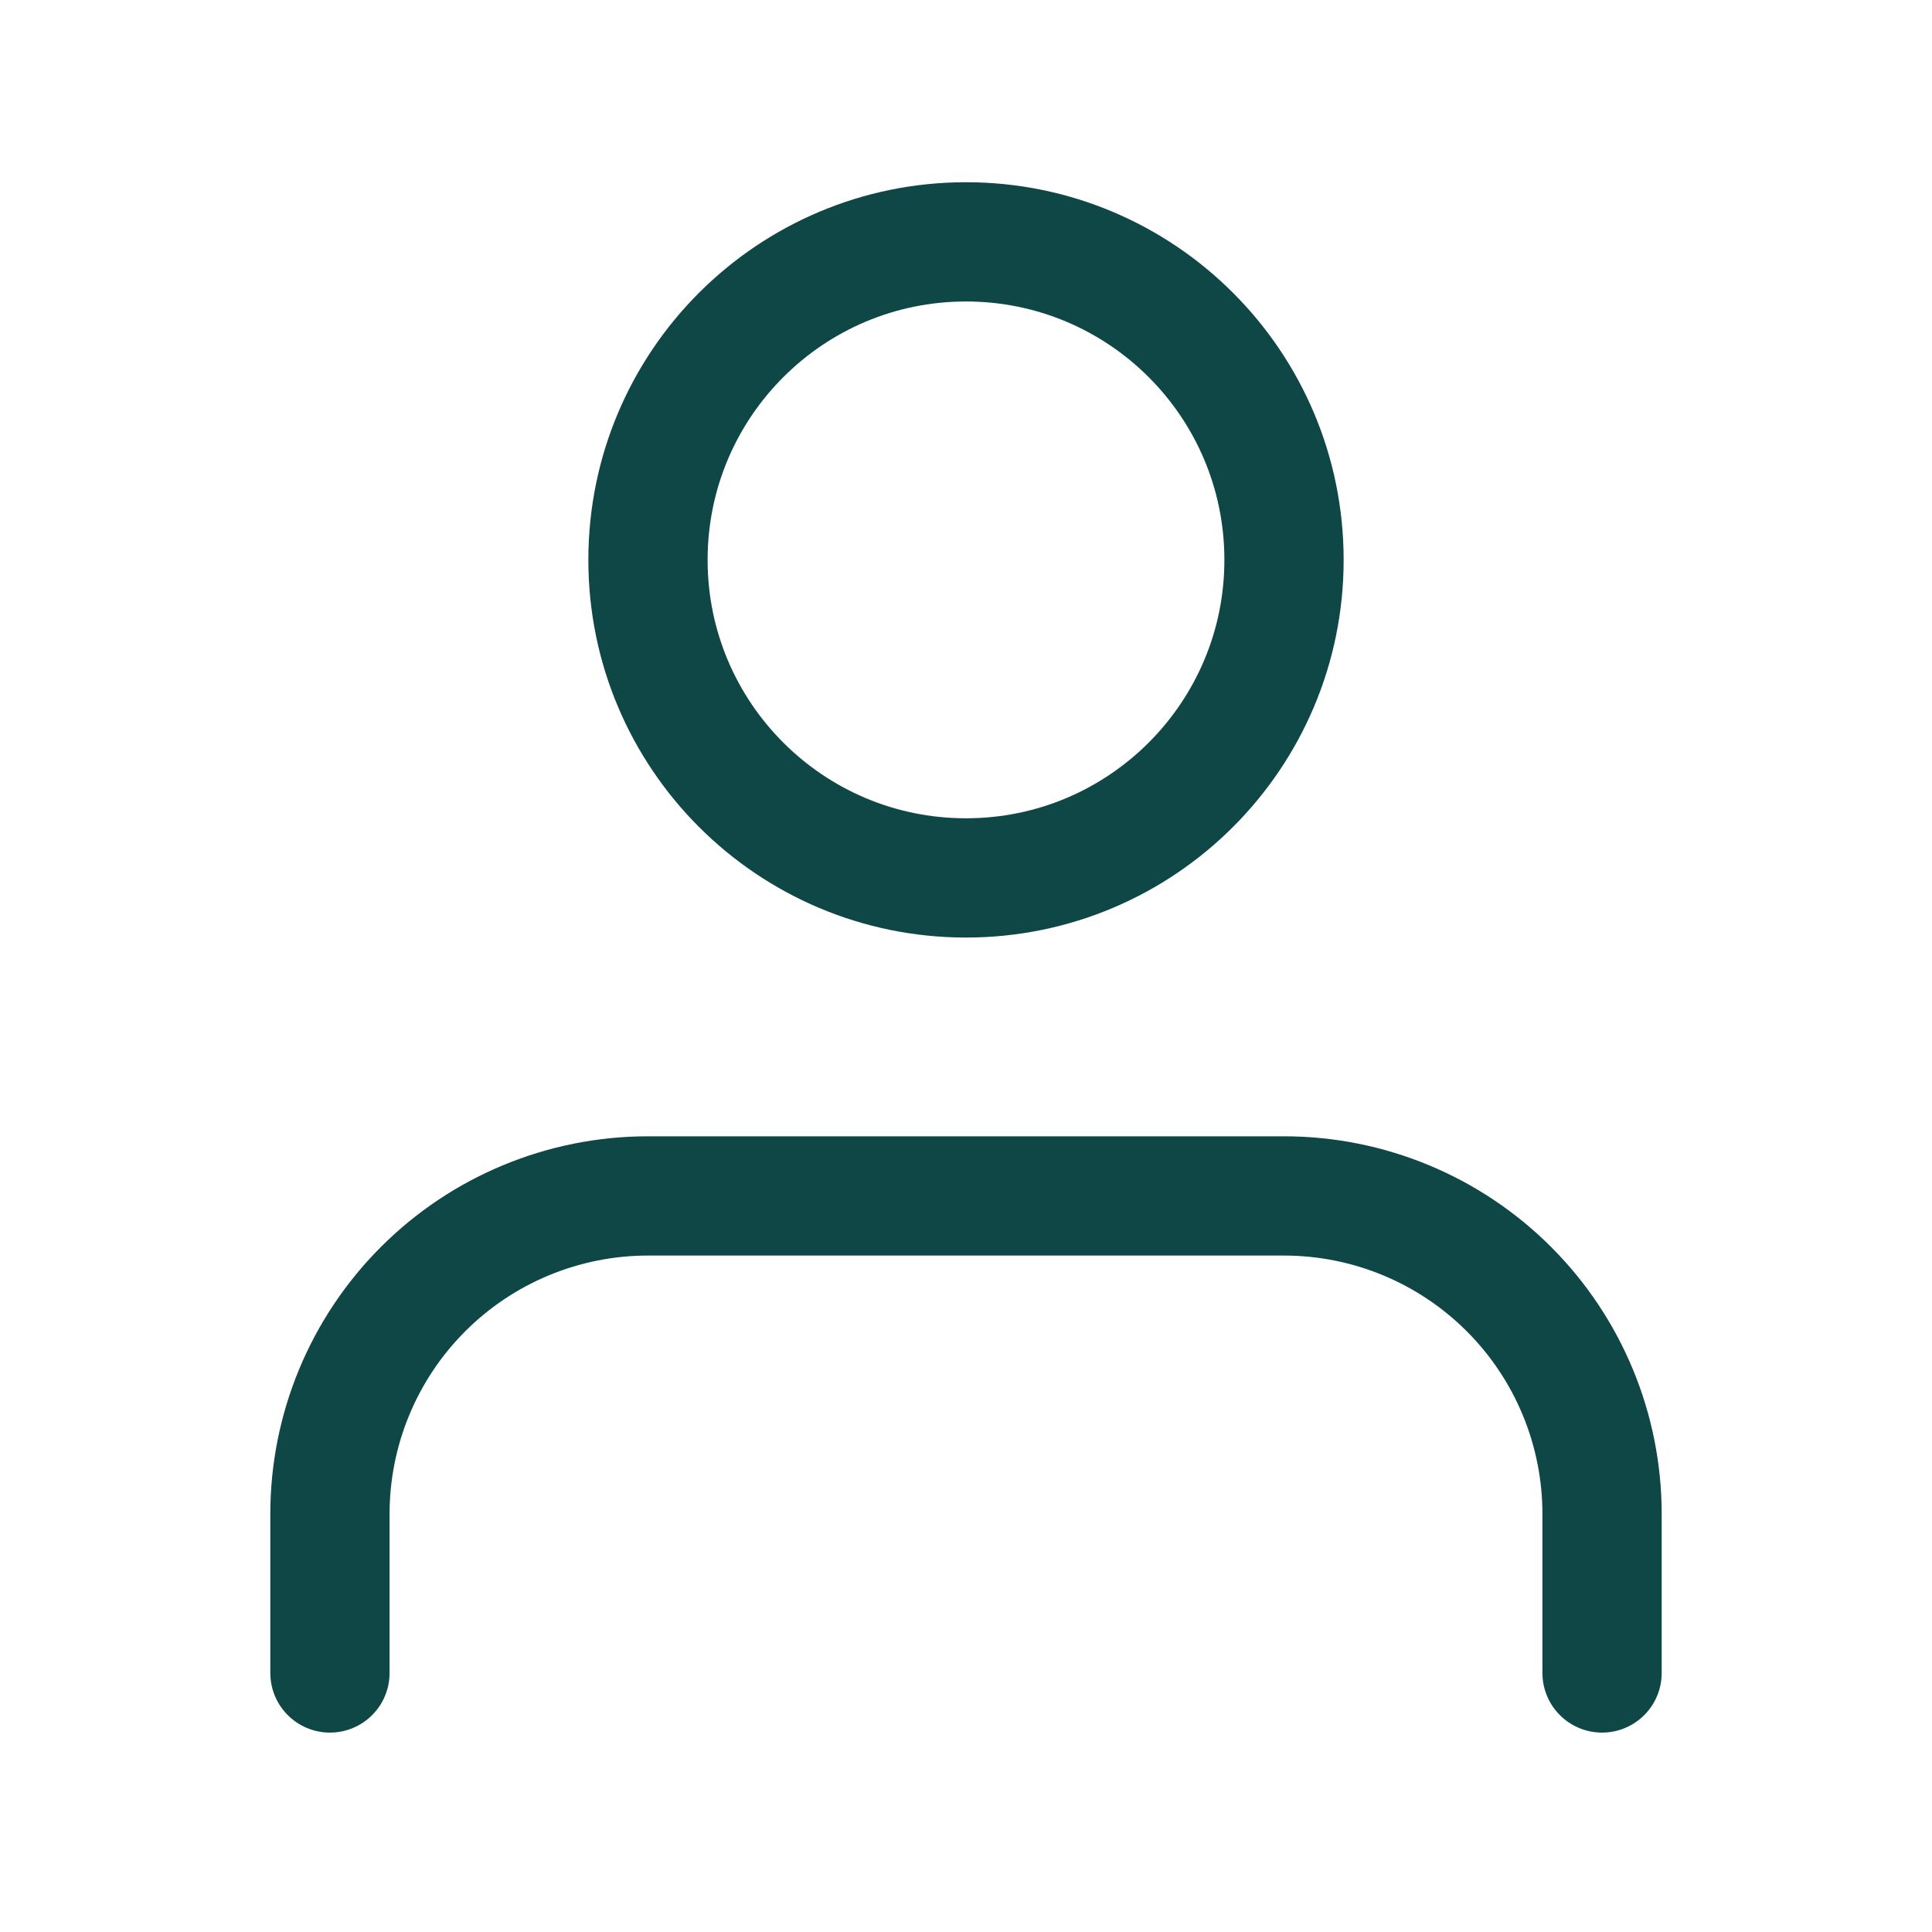
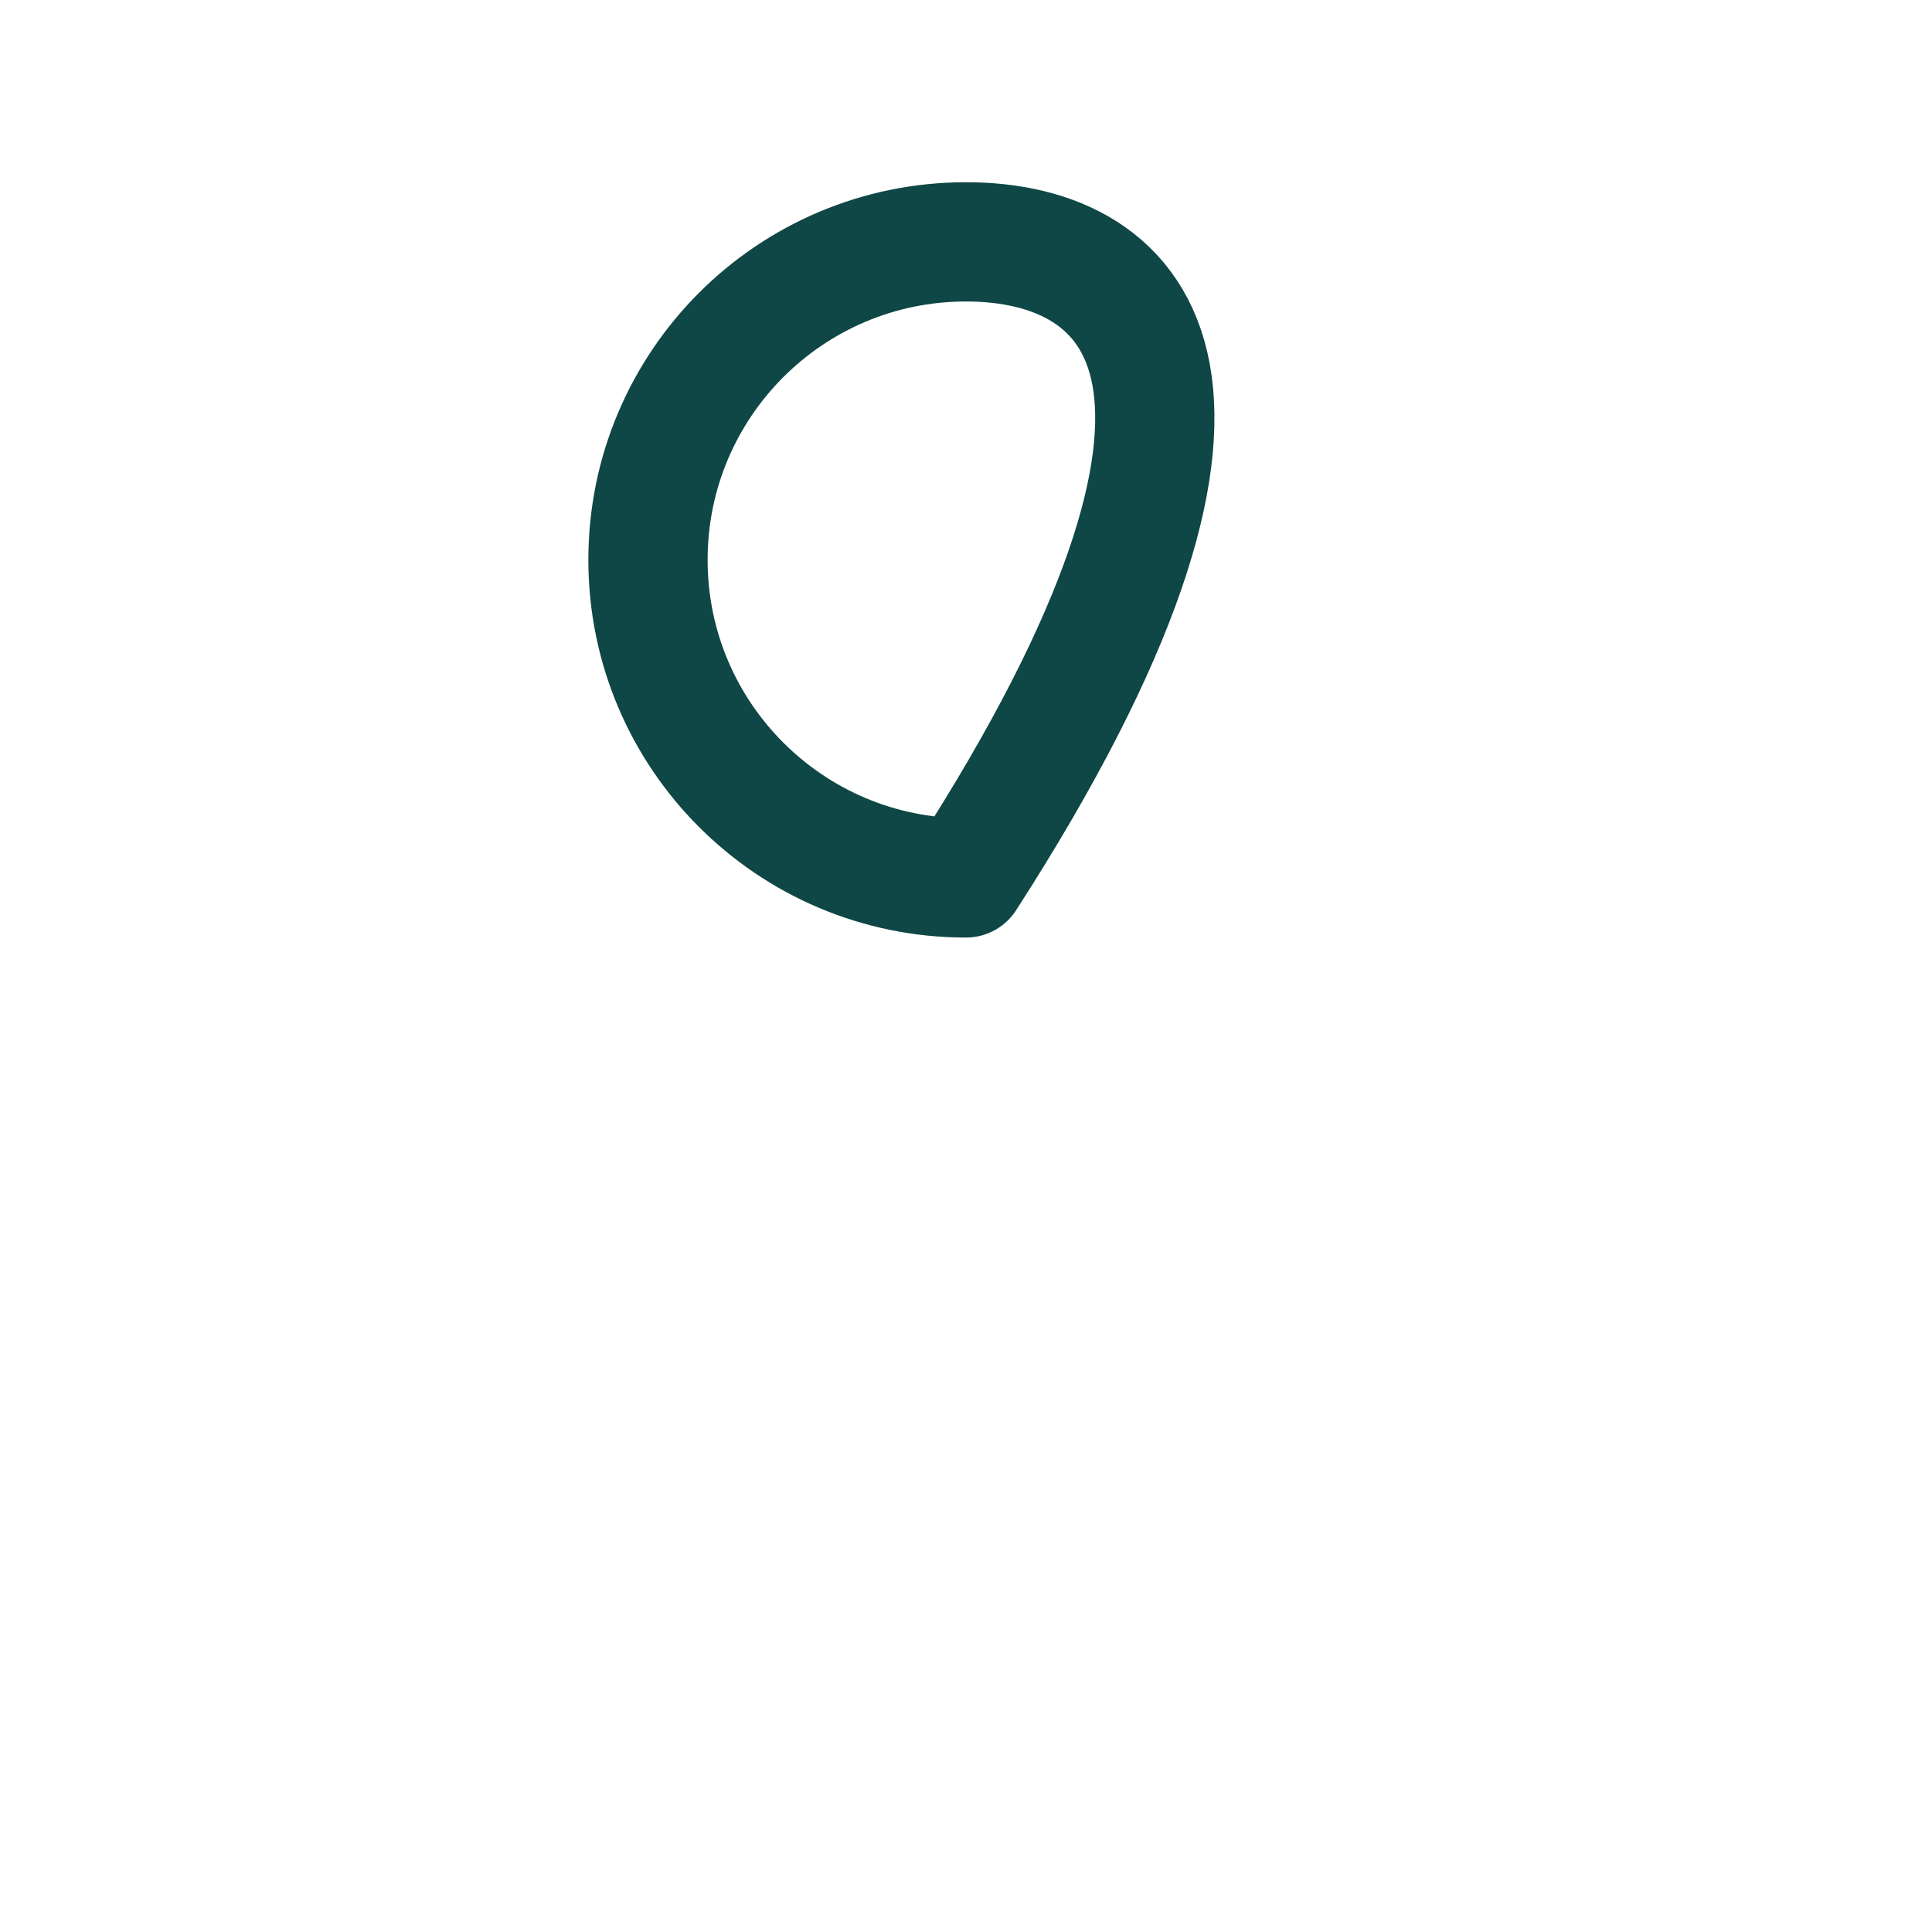
<svg xmlns="http://www.w3.org/2000/svg" width="81" height="81" viewBox="0 0 81 81" fill="none">
-   <path d="M67.167 70.14V63.474C67.167 59.937 65.762 56.546 63.261 54.045C60.761 51.545 57.37 50.14 53.833 50.14H27.167C23.631 50.14 20.239 51.545 17.739 54.045C15.238 56.546 13.833 59.937 13.833 63.474V70.14" stroke="#0E4745" stroke-width="5" stroke-linecap="round" stroke-linejoin="round" />
-   <path d="M40.5 36.807C47.864 36.807 53.833 30.837 53.833 23.474C53.833 16.11 47.864 10.14 40.5 10.14C33.136 10.14 27.167 16.11 27.167 23.474C27.167 30.837 33.136 36.807 40.5 36.807Z" stroke="#0E4745" stroke-width="5" stroke-linecap="round" stroke-linejoin="round" />
+   <path d="M40.5 36.807C53.833 16.11 47.864 10.14 40.5 10.14C33.136 10.14 27.167 16.11 27.167 23.474C27.167 30.837 33.136 36.807 40.5 36.807Z" stroke="#0E4745" stroke-width="5" stroke-linecap="round" stroke-linejoin="round" />
</svg>